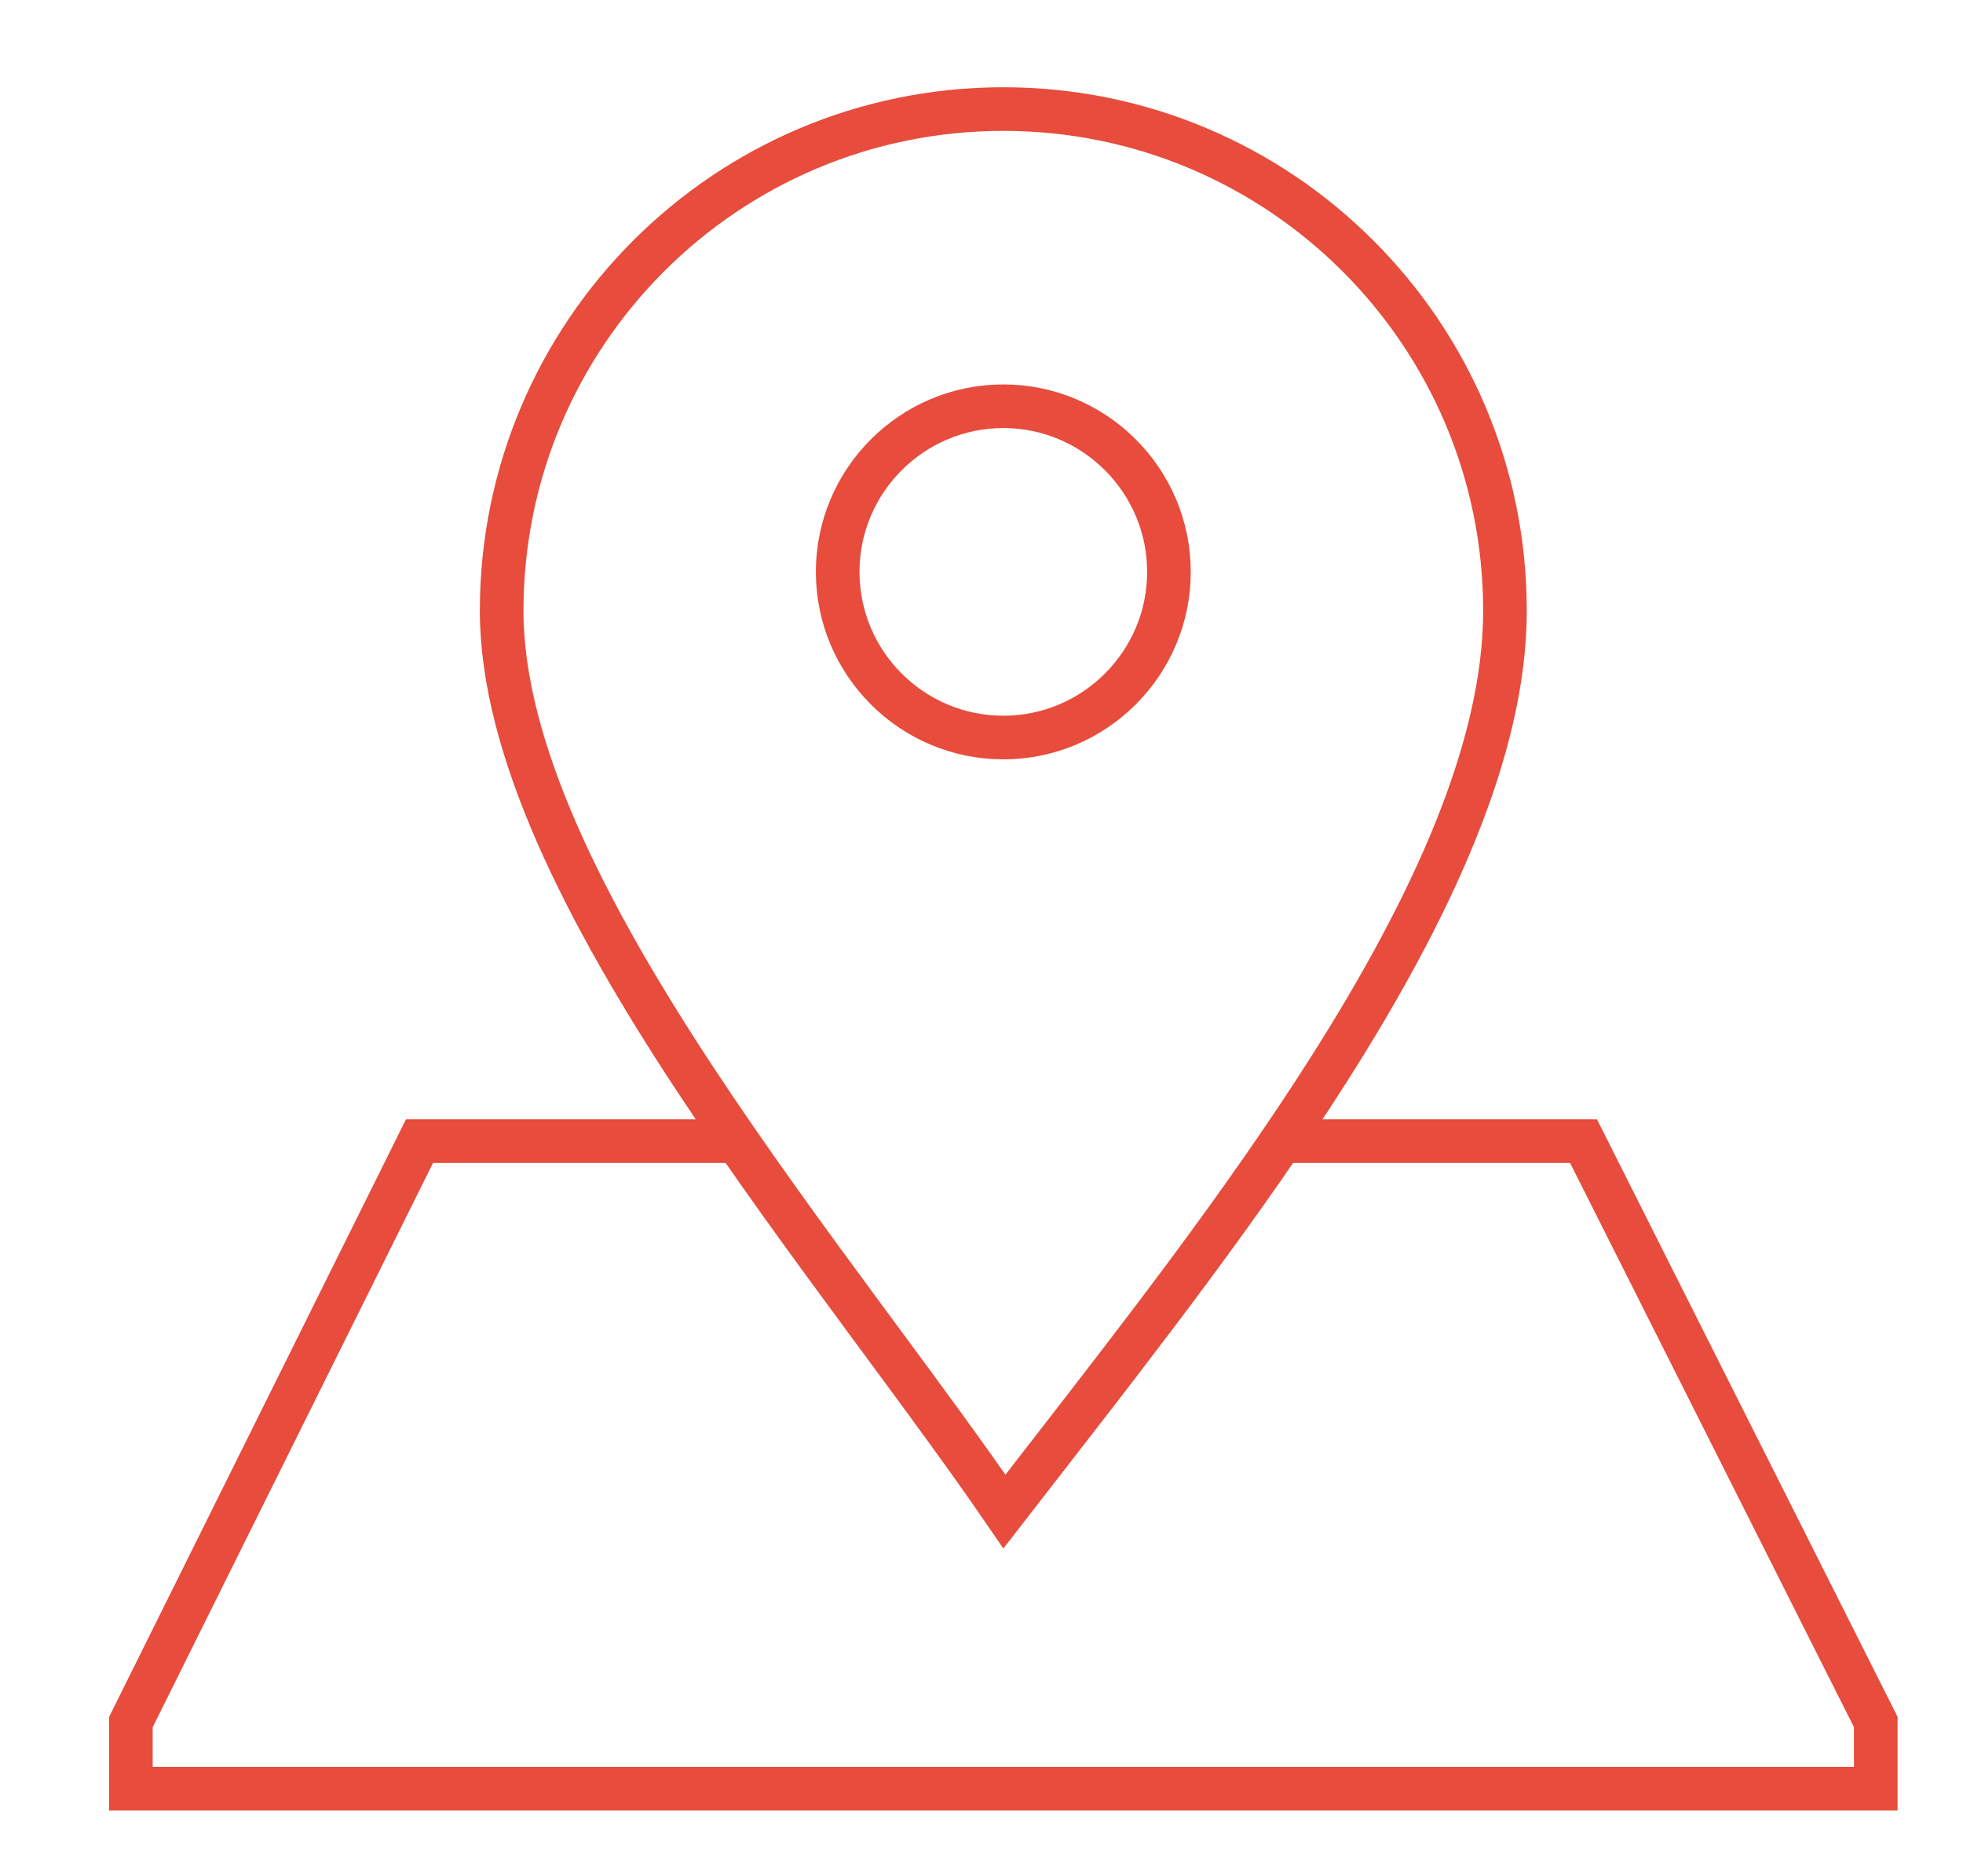
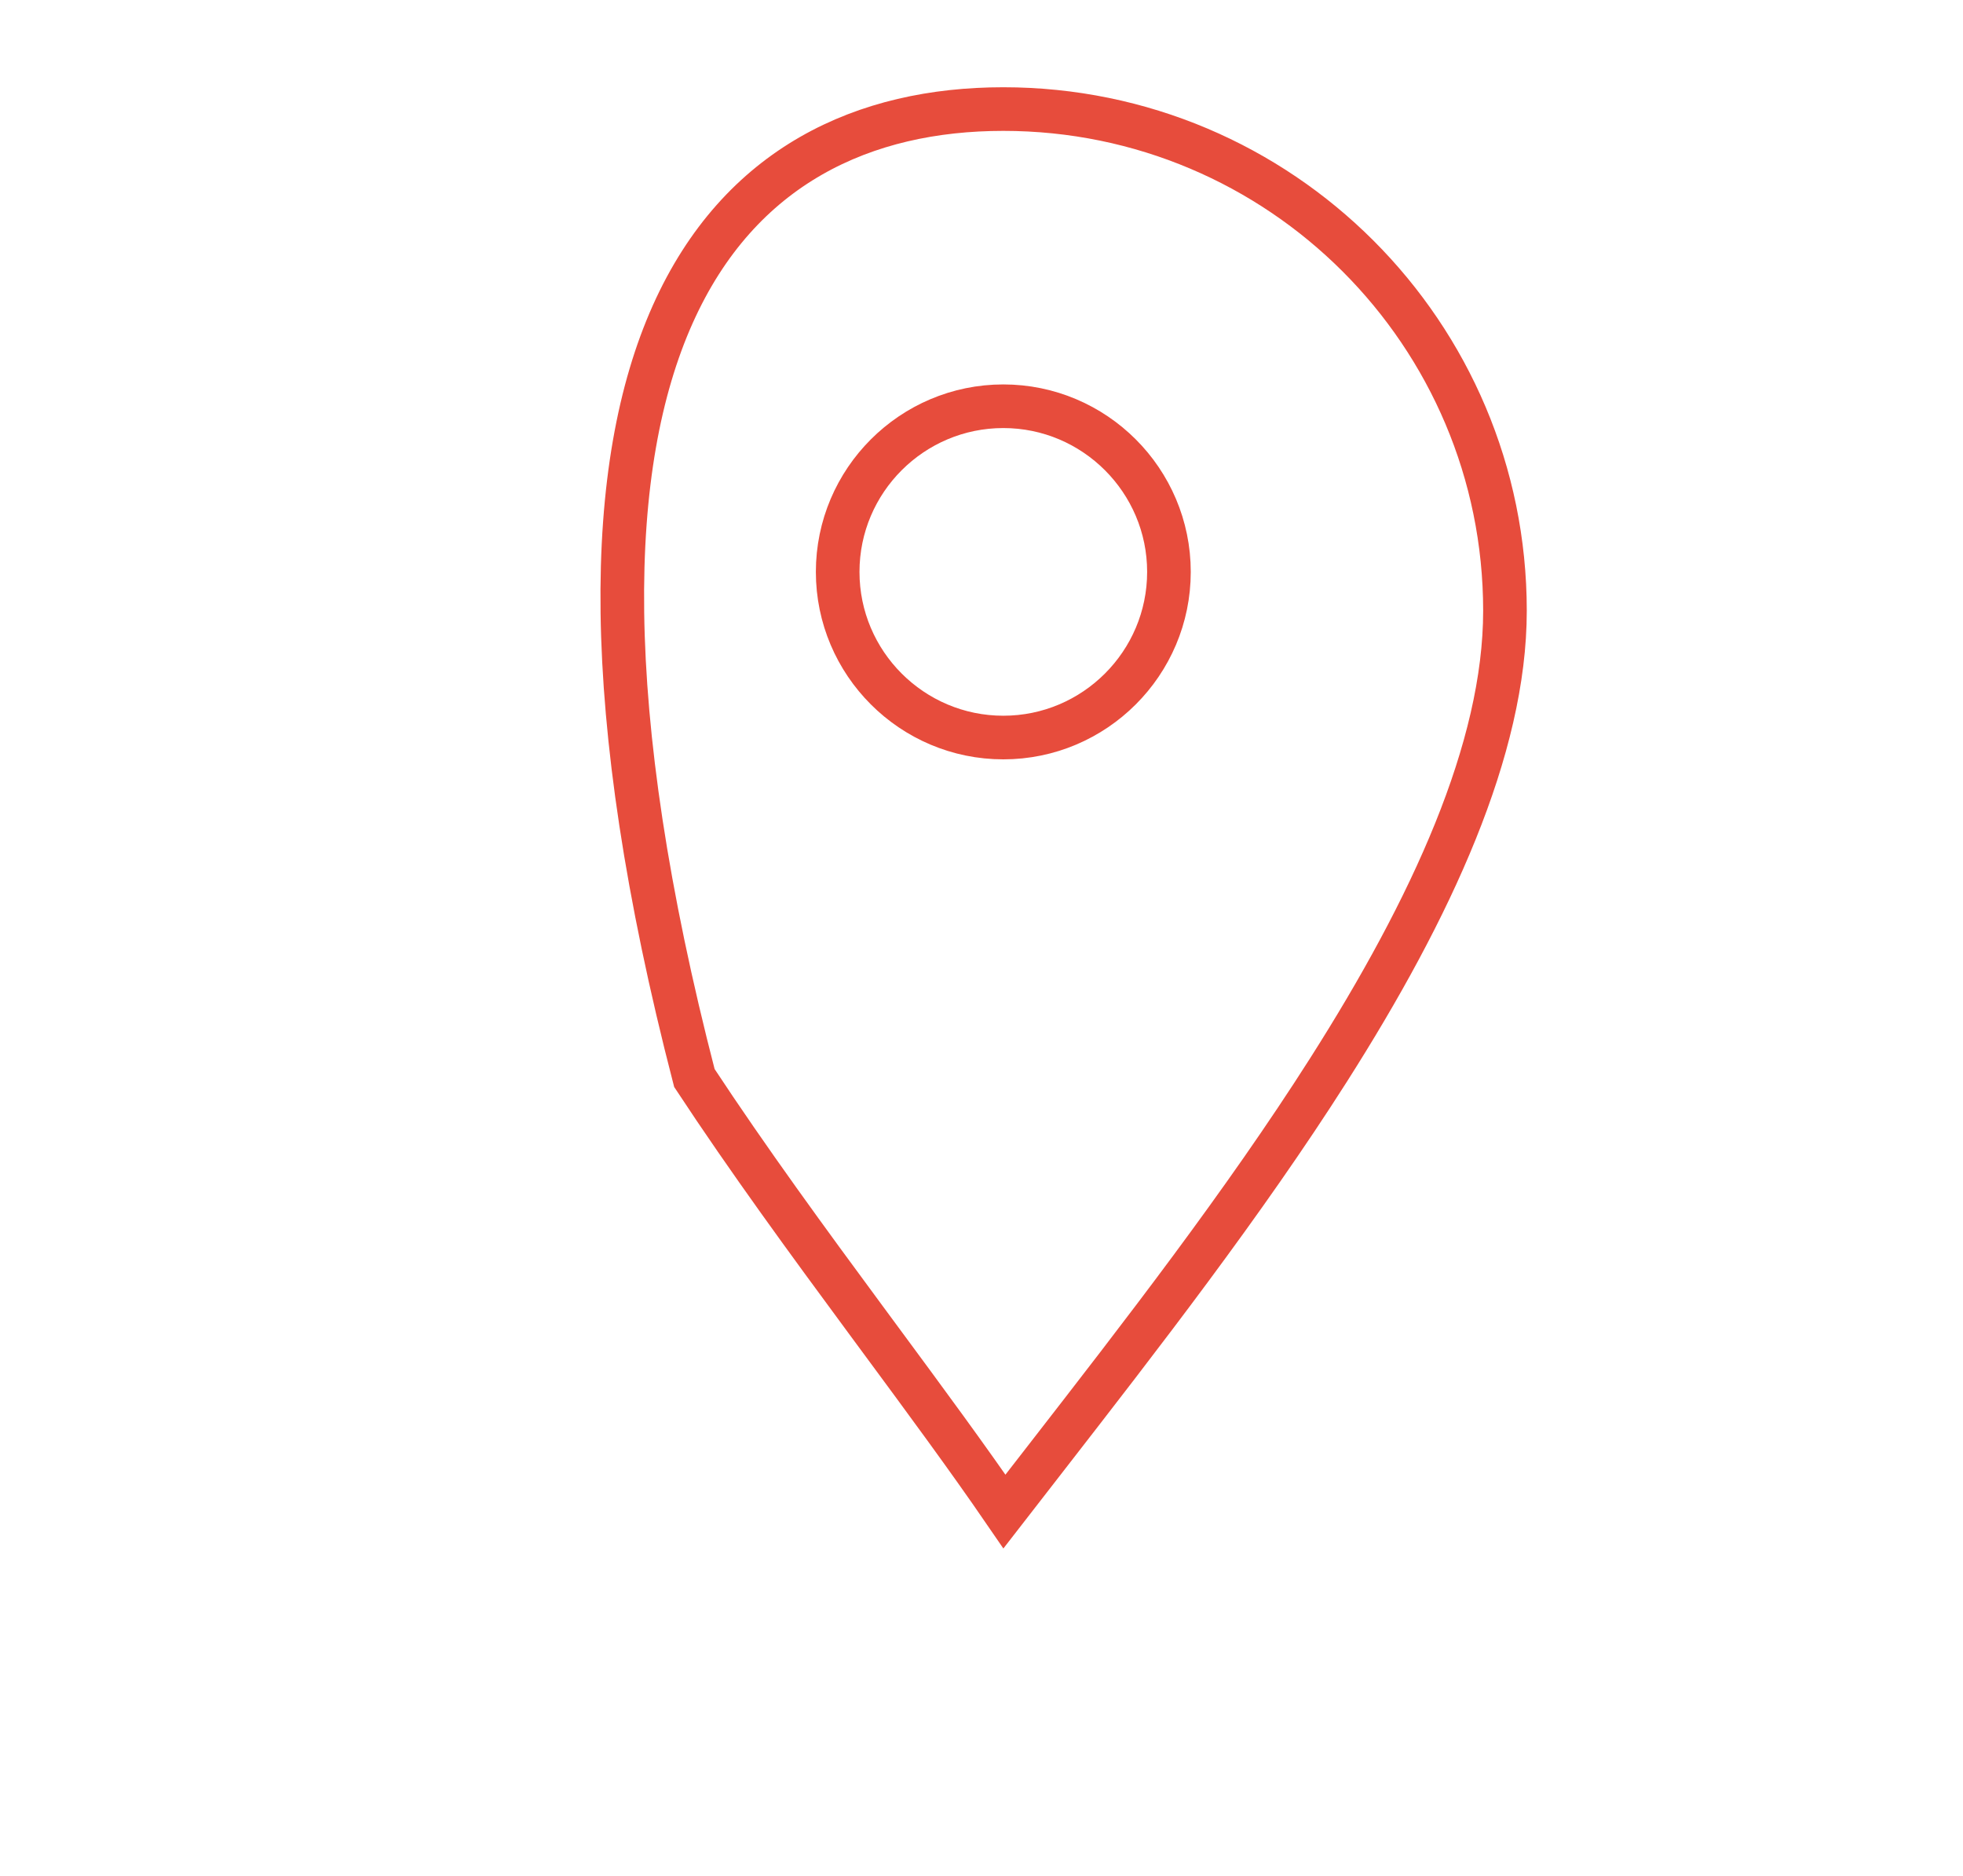
<svg xmlns="http://www.w3.org/2000/svg" width="45" height="43" viewBox="0 0 45 43" fill="none">
-   <path d="M29.325 26.156H36.3L43 39.472V41H3V39.475L9.617 26.156H16.675" stroke="#E74C3C" />
  <path d="M19.203 13.109C19.203 11.016 20.907 9.312 23 9.312C25.093 9.312 26.797 11.016 26.797 13.109C26.797 15.203 25.093 16.906 23 16.906C20.907 16.906 19.203 15.203 19.203 13.109Z" stroke="#E74C3C" />
-   <path d="M34.5 14C34.5 17.161 32.821 20.807 30.453 24.529C28.511 27.583 26.148 30.625 23.973 33.427C23.653 33.839 23.337 34.246 23.026 34.647C22.184 33.42 21.202 32.089 20.177 30.701C20.065 30.55 19.953 30.398 19.84 30.244C18.527 28.465 17.159 26.596 15.918 24.71C13.416 20.911 11.5 17.149 11.5 14C11.5 7.649 16.649 2.5 23 2.5C29.351 2.5 34.5 7.649 34.5 14Z" stroke="#E74C3C" />
+   <path d="M34.5 14C34.5 17.161 32.821 20.807 30.453 24.529C28.511 27.583 26.148 30.625 23.973 33.427C23.653 33.839 23.337 34.246 23.026 34.647C22.184 33.42 21.202 32.089 20.177 30.701C20.065 30.55 19.953 30.398 19.84 30.244C18.527 28.465 17.159 26.596 15.918 24.71C11.5 7.649 16.649 2.5 23 2.5C29.351 2.5 34.5 7.649 34.5 14Z" stroke="#E74C3C" />
</svg>